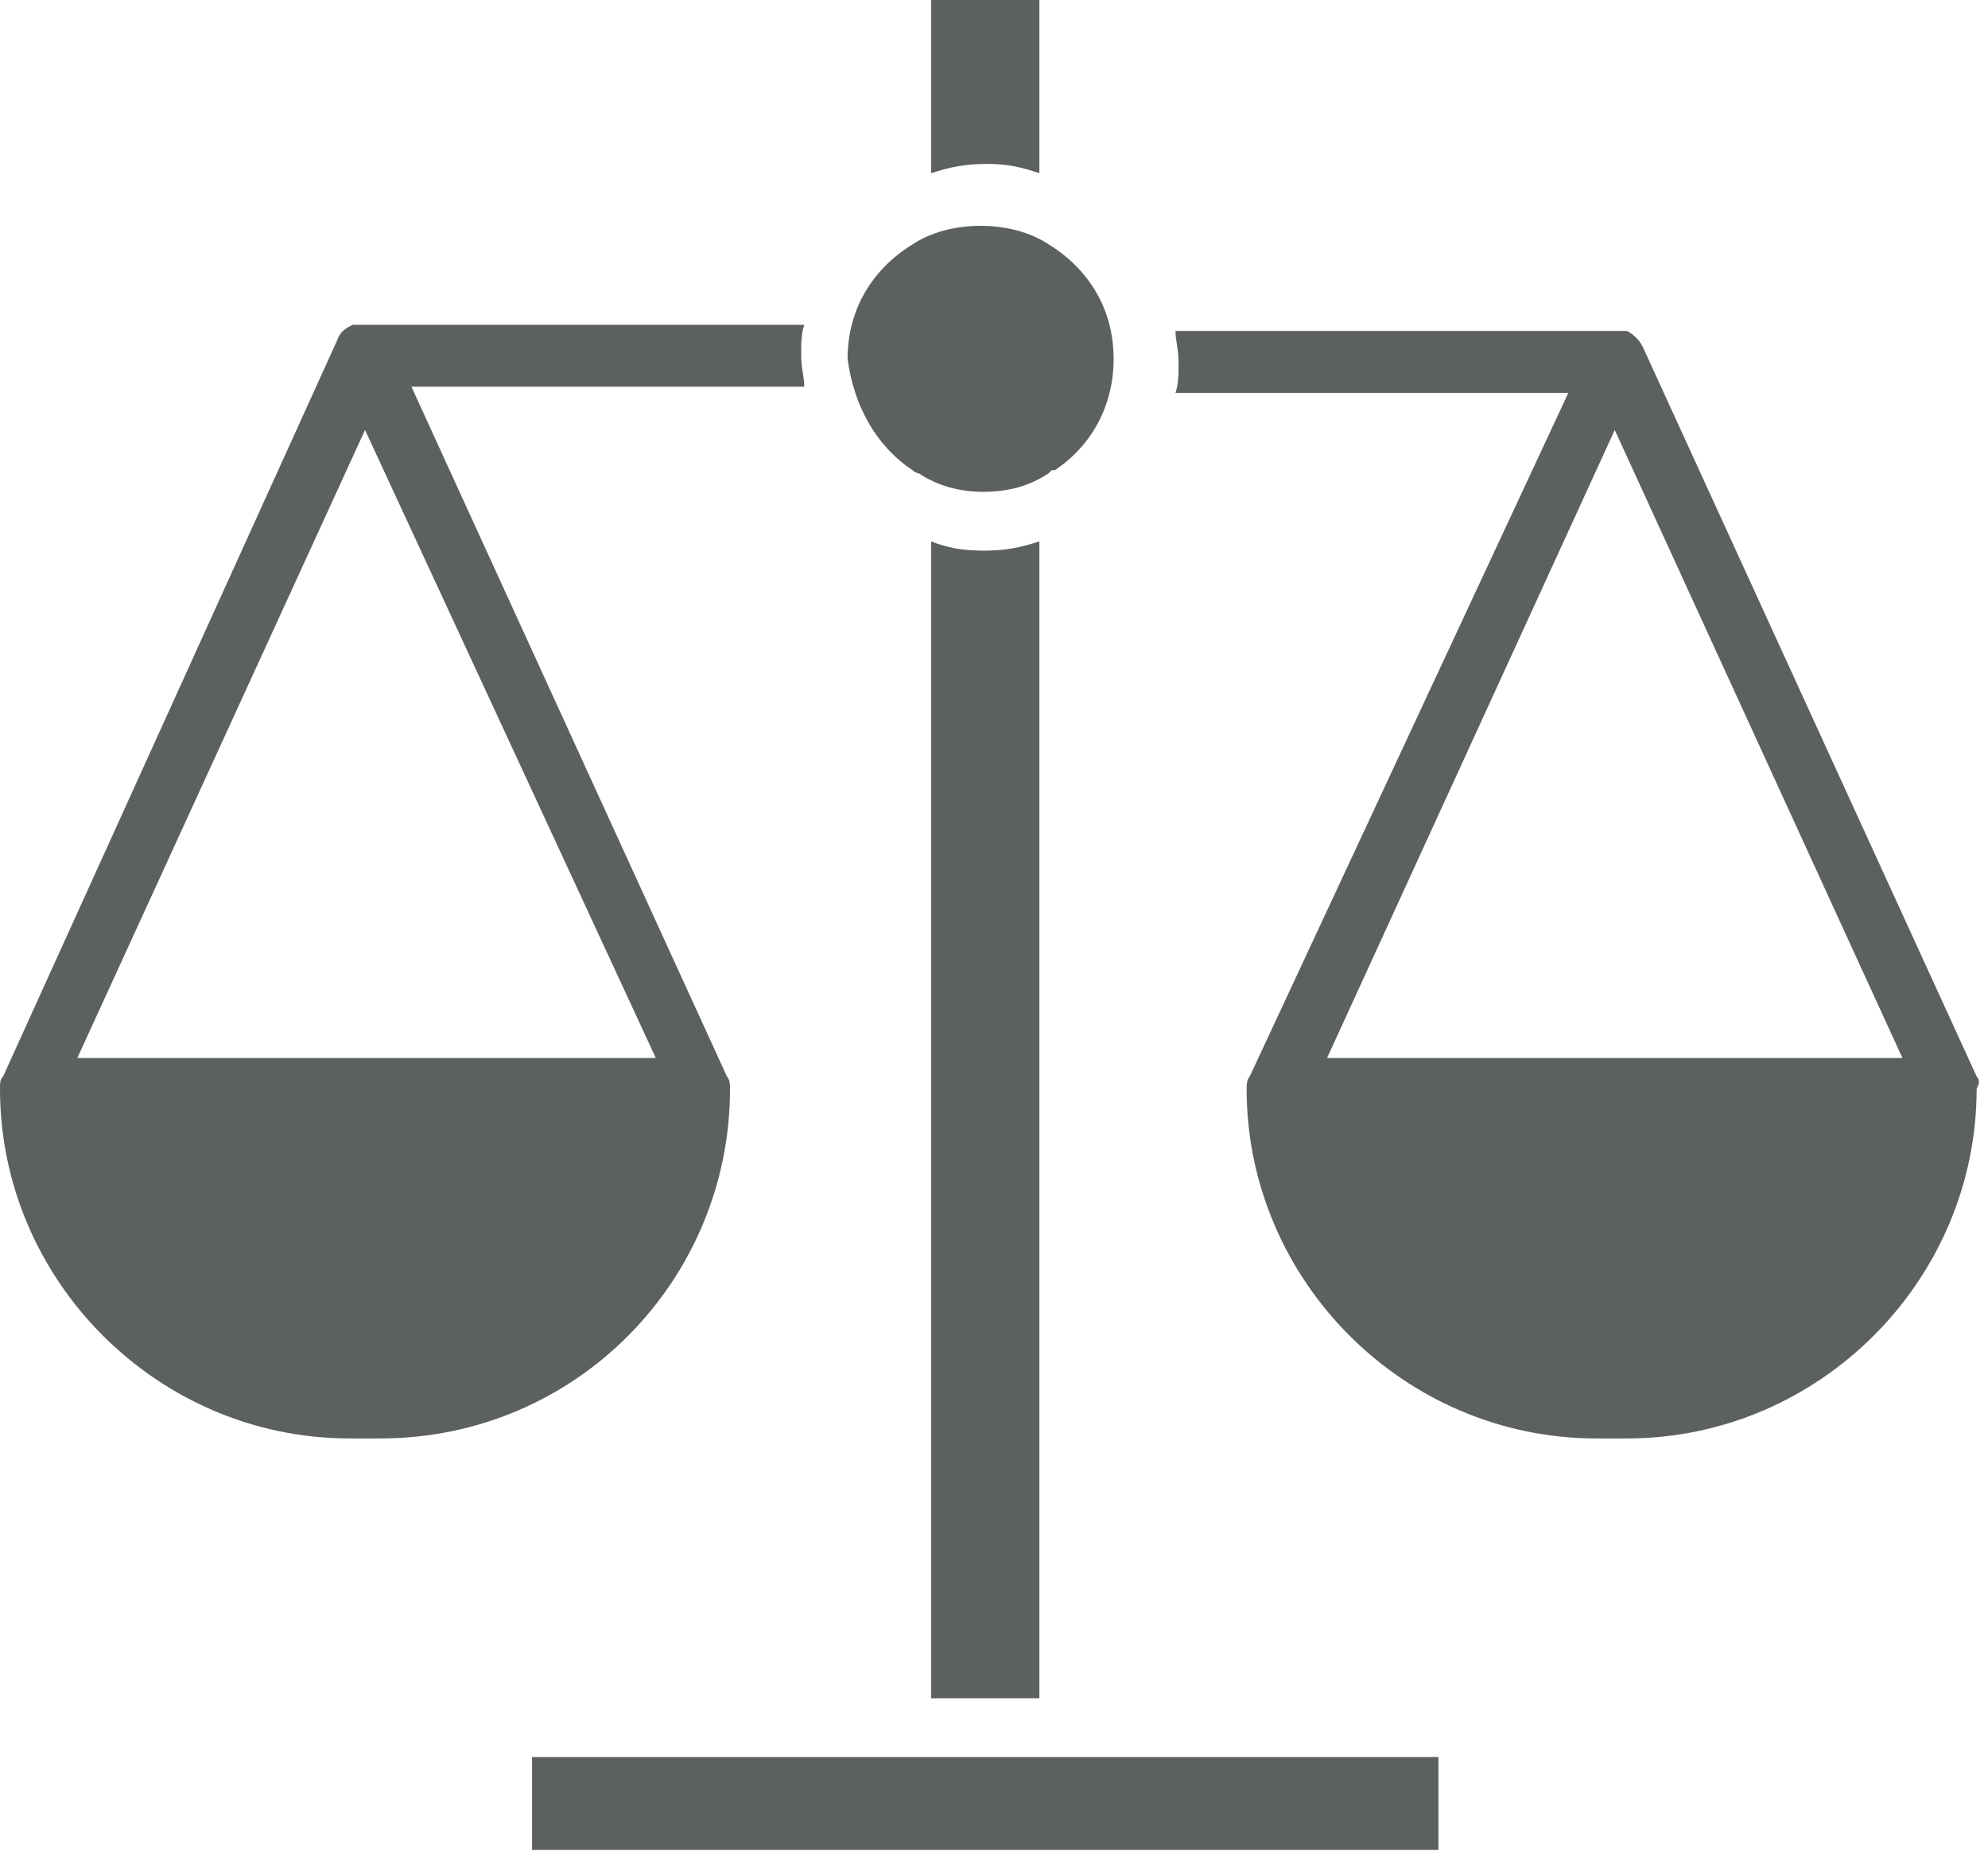
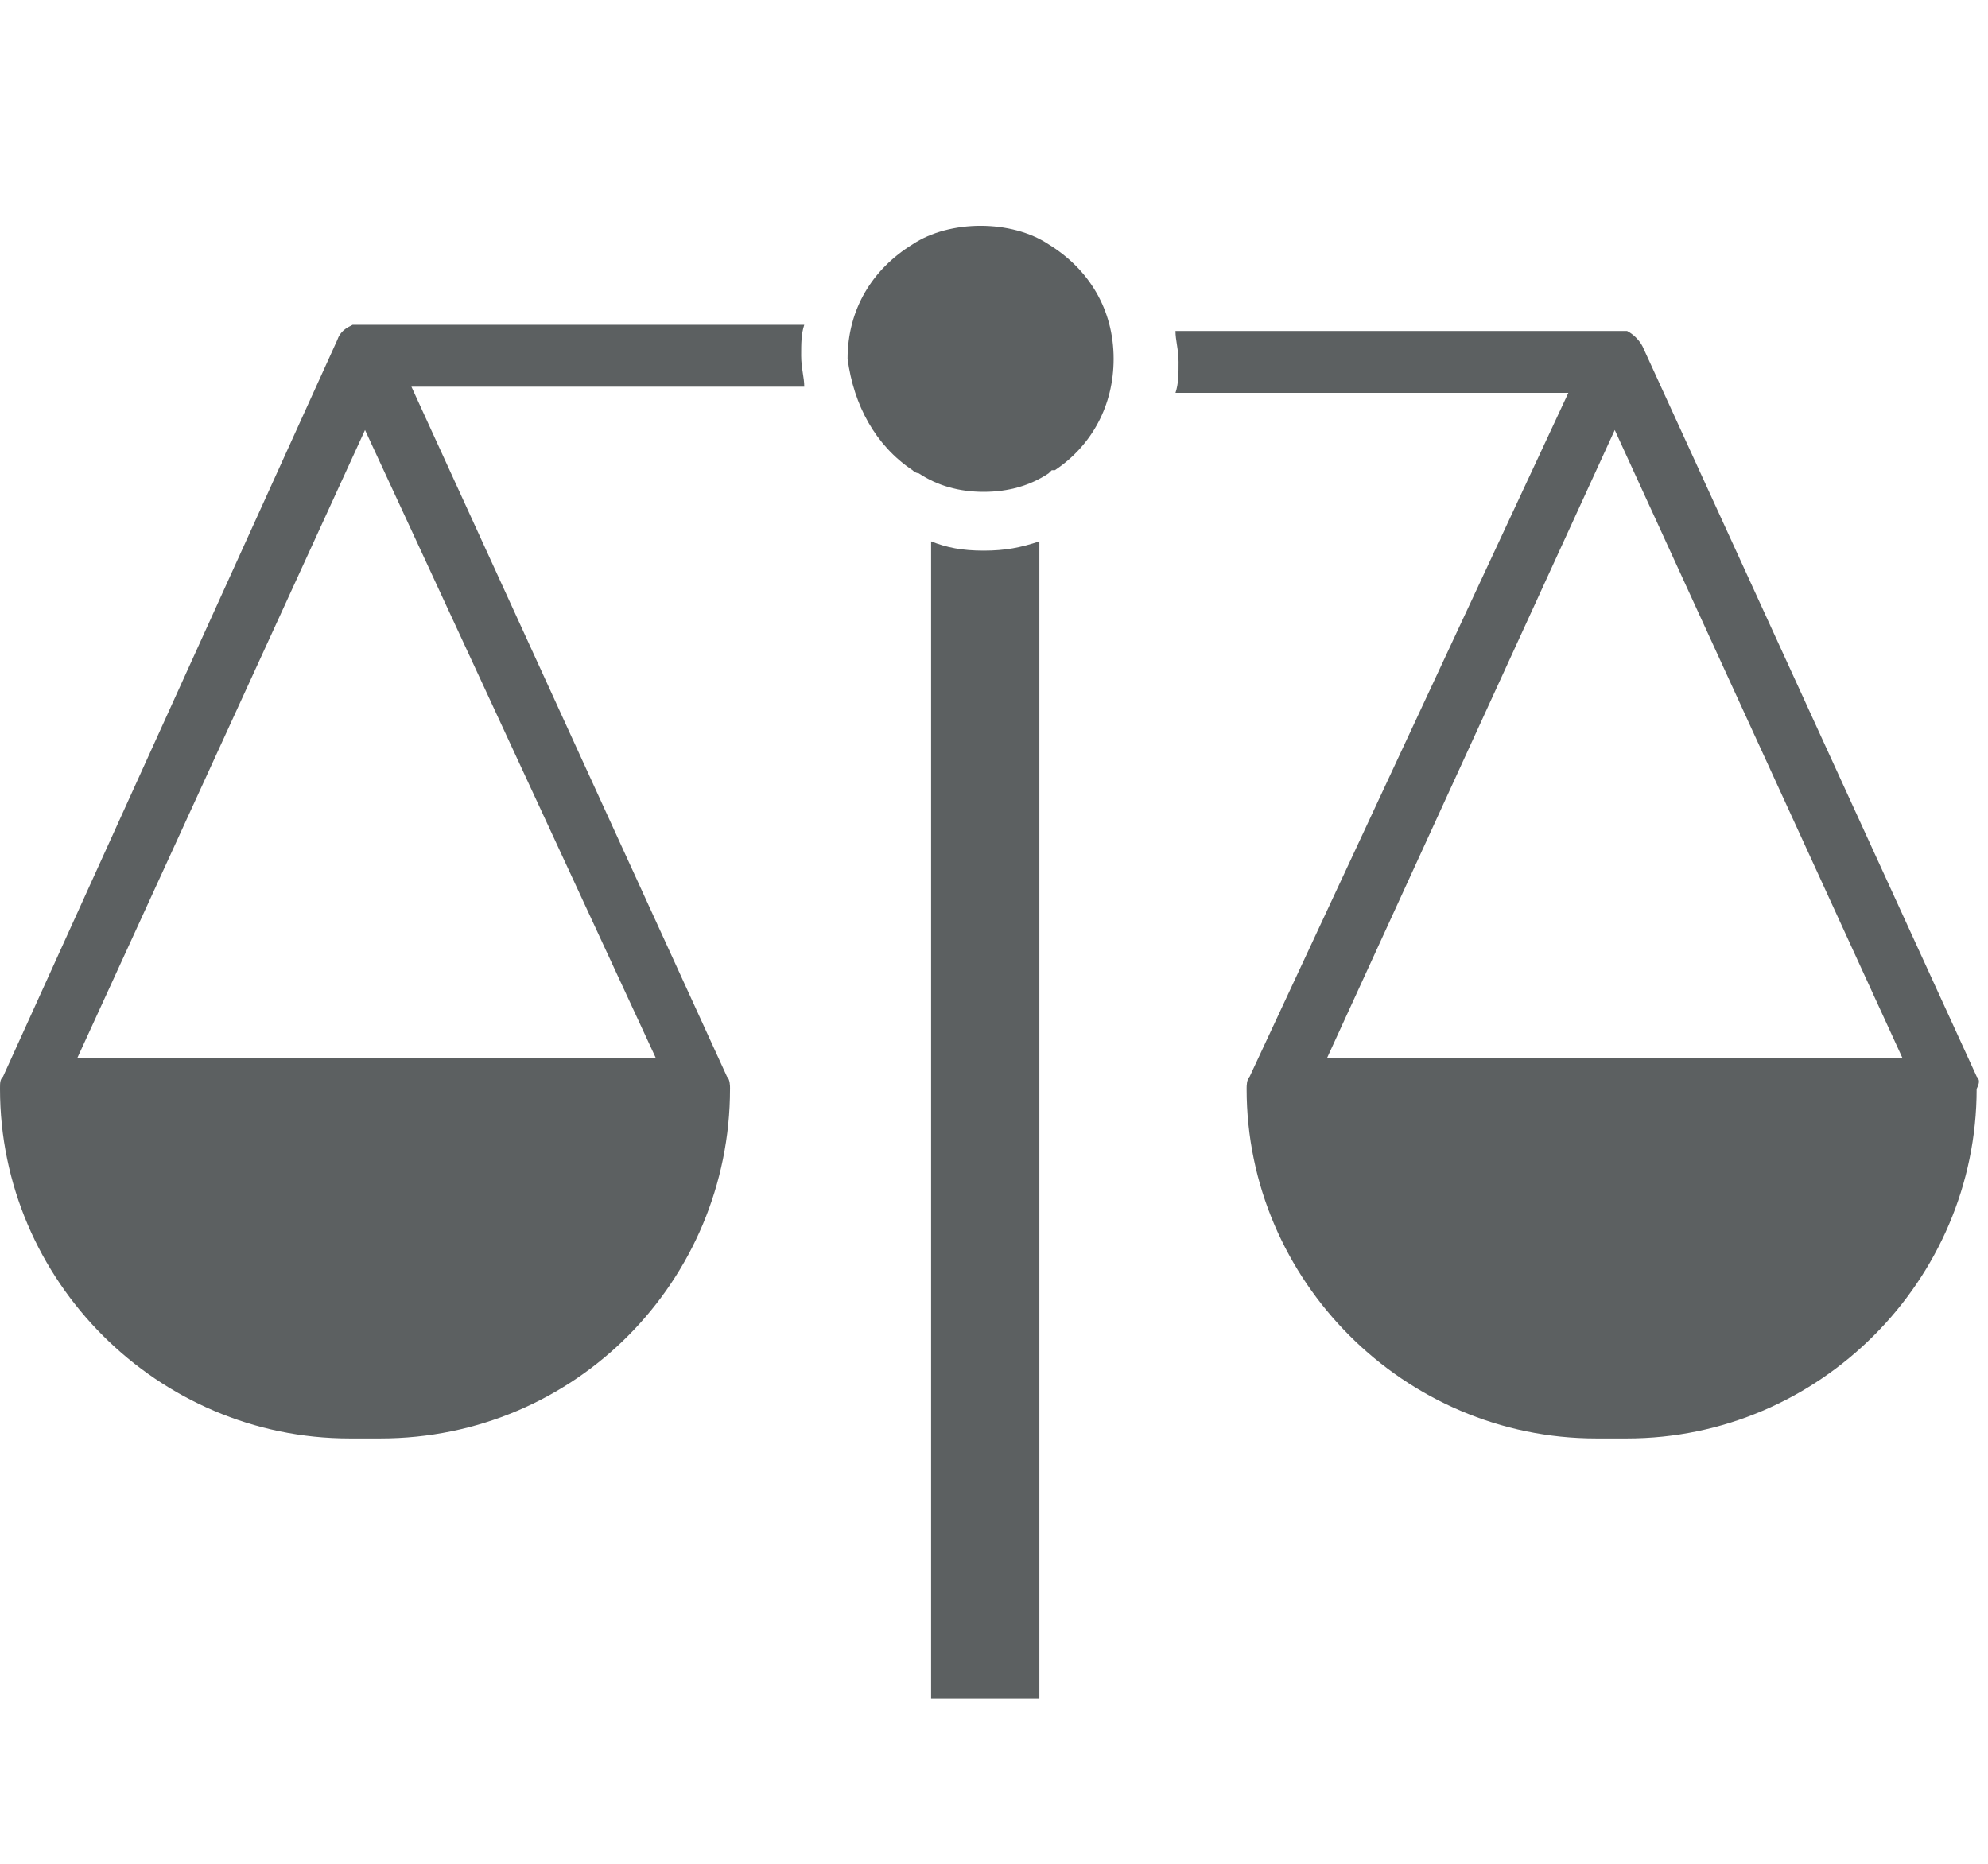
<svg xmlns="http://www.w3.org/2000/svg" width="80" height="75" viewBox="0 0 80 75" fill="none">
-   <path d="M42.946 70.704H21.411V74.439H57.884V70.704H42.946Z" fill="#5C6061" />
-   <path d="M41.826 6.971V0H37.469V6.971C38.216 6.722 38.839 6.597 39.71 6.597C40.581 6.597 41.079 6.722 41.826 6.971Z" fill="#5C6061" />
  <path d="M36.722 18.921C36.847 19.045 36.971 19.045 36.971 19.045C37.718 19.543 38.59 19.792 39.586 19.792C40.581 19.792 41.453 19.543 42.2 19.045L42.324 18.921H42.449C43.942 17.925 44.814 16.307 44.814 14.44C44.814 12.448 43.818 10.83 42.2 9.834C41.453 9.336 40.457 9.087 39.461 9.087C38.465 9.087 37.469 9.336 36.722 9.834C35.104 10.83 34.108 12.448 34.108 14.44C34.357 16.307 35.229 17.925 36.722 18.921Z" fill="#5C6061" />
  <path d="M37.469 21.784V68.34H41.826V21.784C41.079 22.033 40.457 22.158 39.585 22.158C38.714 22.158 38.092 22.033 37.469 21.784Z" fill="#5C6061" />
  <path d="M79.544 43.319L66.1 13.942C65.975 13.693 65.726 13.444 65.477 13.319H65.353H64.979H47.303C47.303 13.693 47.427 14.066 47.427 14.564C47.427 15.062 47.427 15.435 47.303 15.809H63.112L50.29 43.319C50.166 43.443 50.166 43.692 50.166 43.817C50.166 51.535 56.514 57.883 64.232 57.883H65.477C73.195 57.883 79.543 51.534 79.543 43.817C79.667 43.568 79.667 43.443 79.543 43.319L79.544 43.319ZM64.98 17.303L76.556 42.573H53.403L64.98 17.303Z" fill="#5C6061" />
  <path d="M29.378 43.817C29.378 43.693 29.378 43.444 29.253 43.319L16.556 15.56H32.365C32.365 15.187 32.241 14.813 32.241 14.315C32.241 13.817 32.241 13.444 32.365 13.07H14.689H14.315H14.191C13.942 13.195 13.693 13.319 13.568 13.693L0.124 43.319C0 43.444 0 43.568 0 43.817C0 51.535 6.349 57.883 14.066 57.883H15.311C23.153 57.883 29.377 51.535 29.377 43.817L29.378 43.817ZM14.689 17.303L26.39 42.573H3.112L14.689 17.303Z" fill="#5C6061" />
</svg>